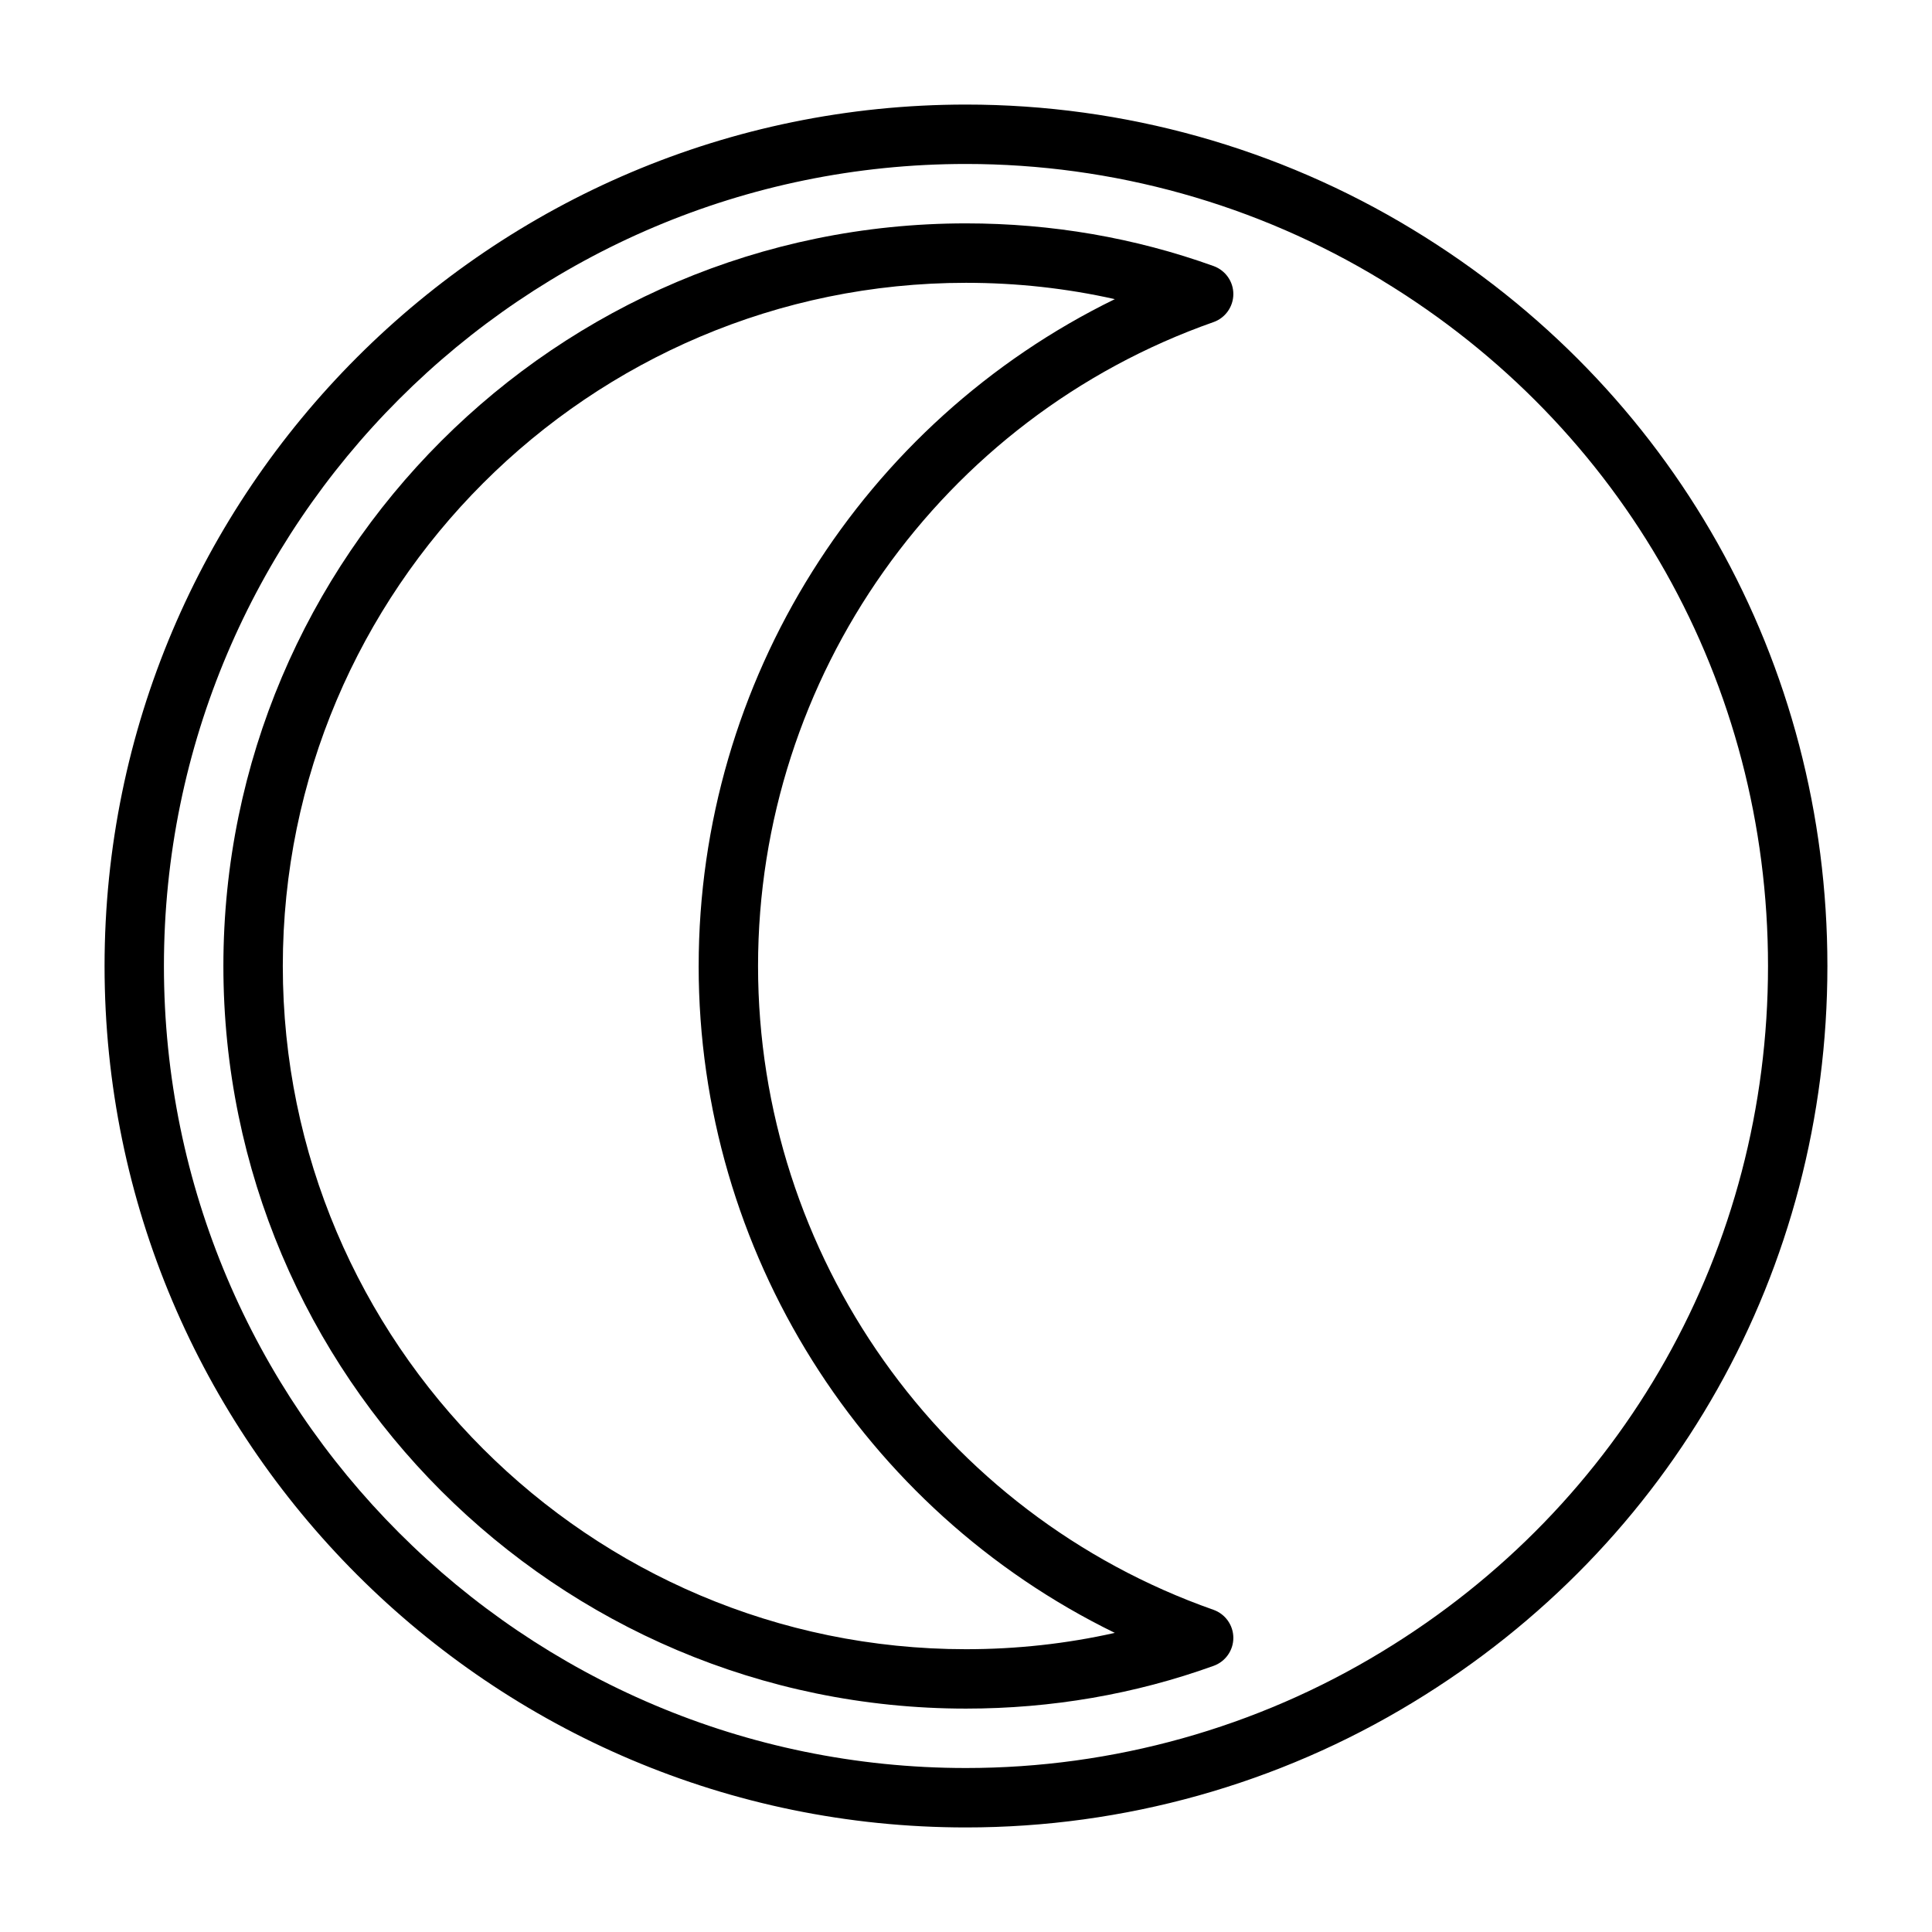
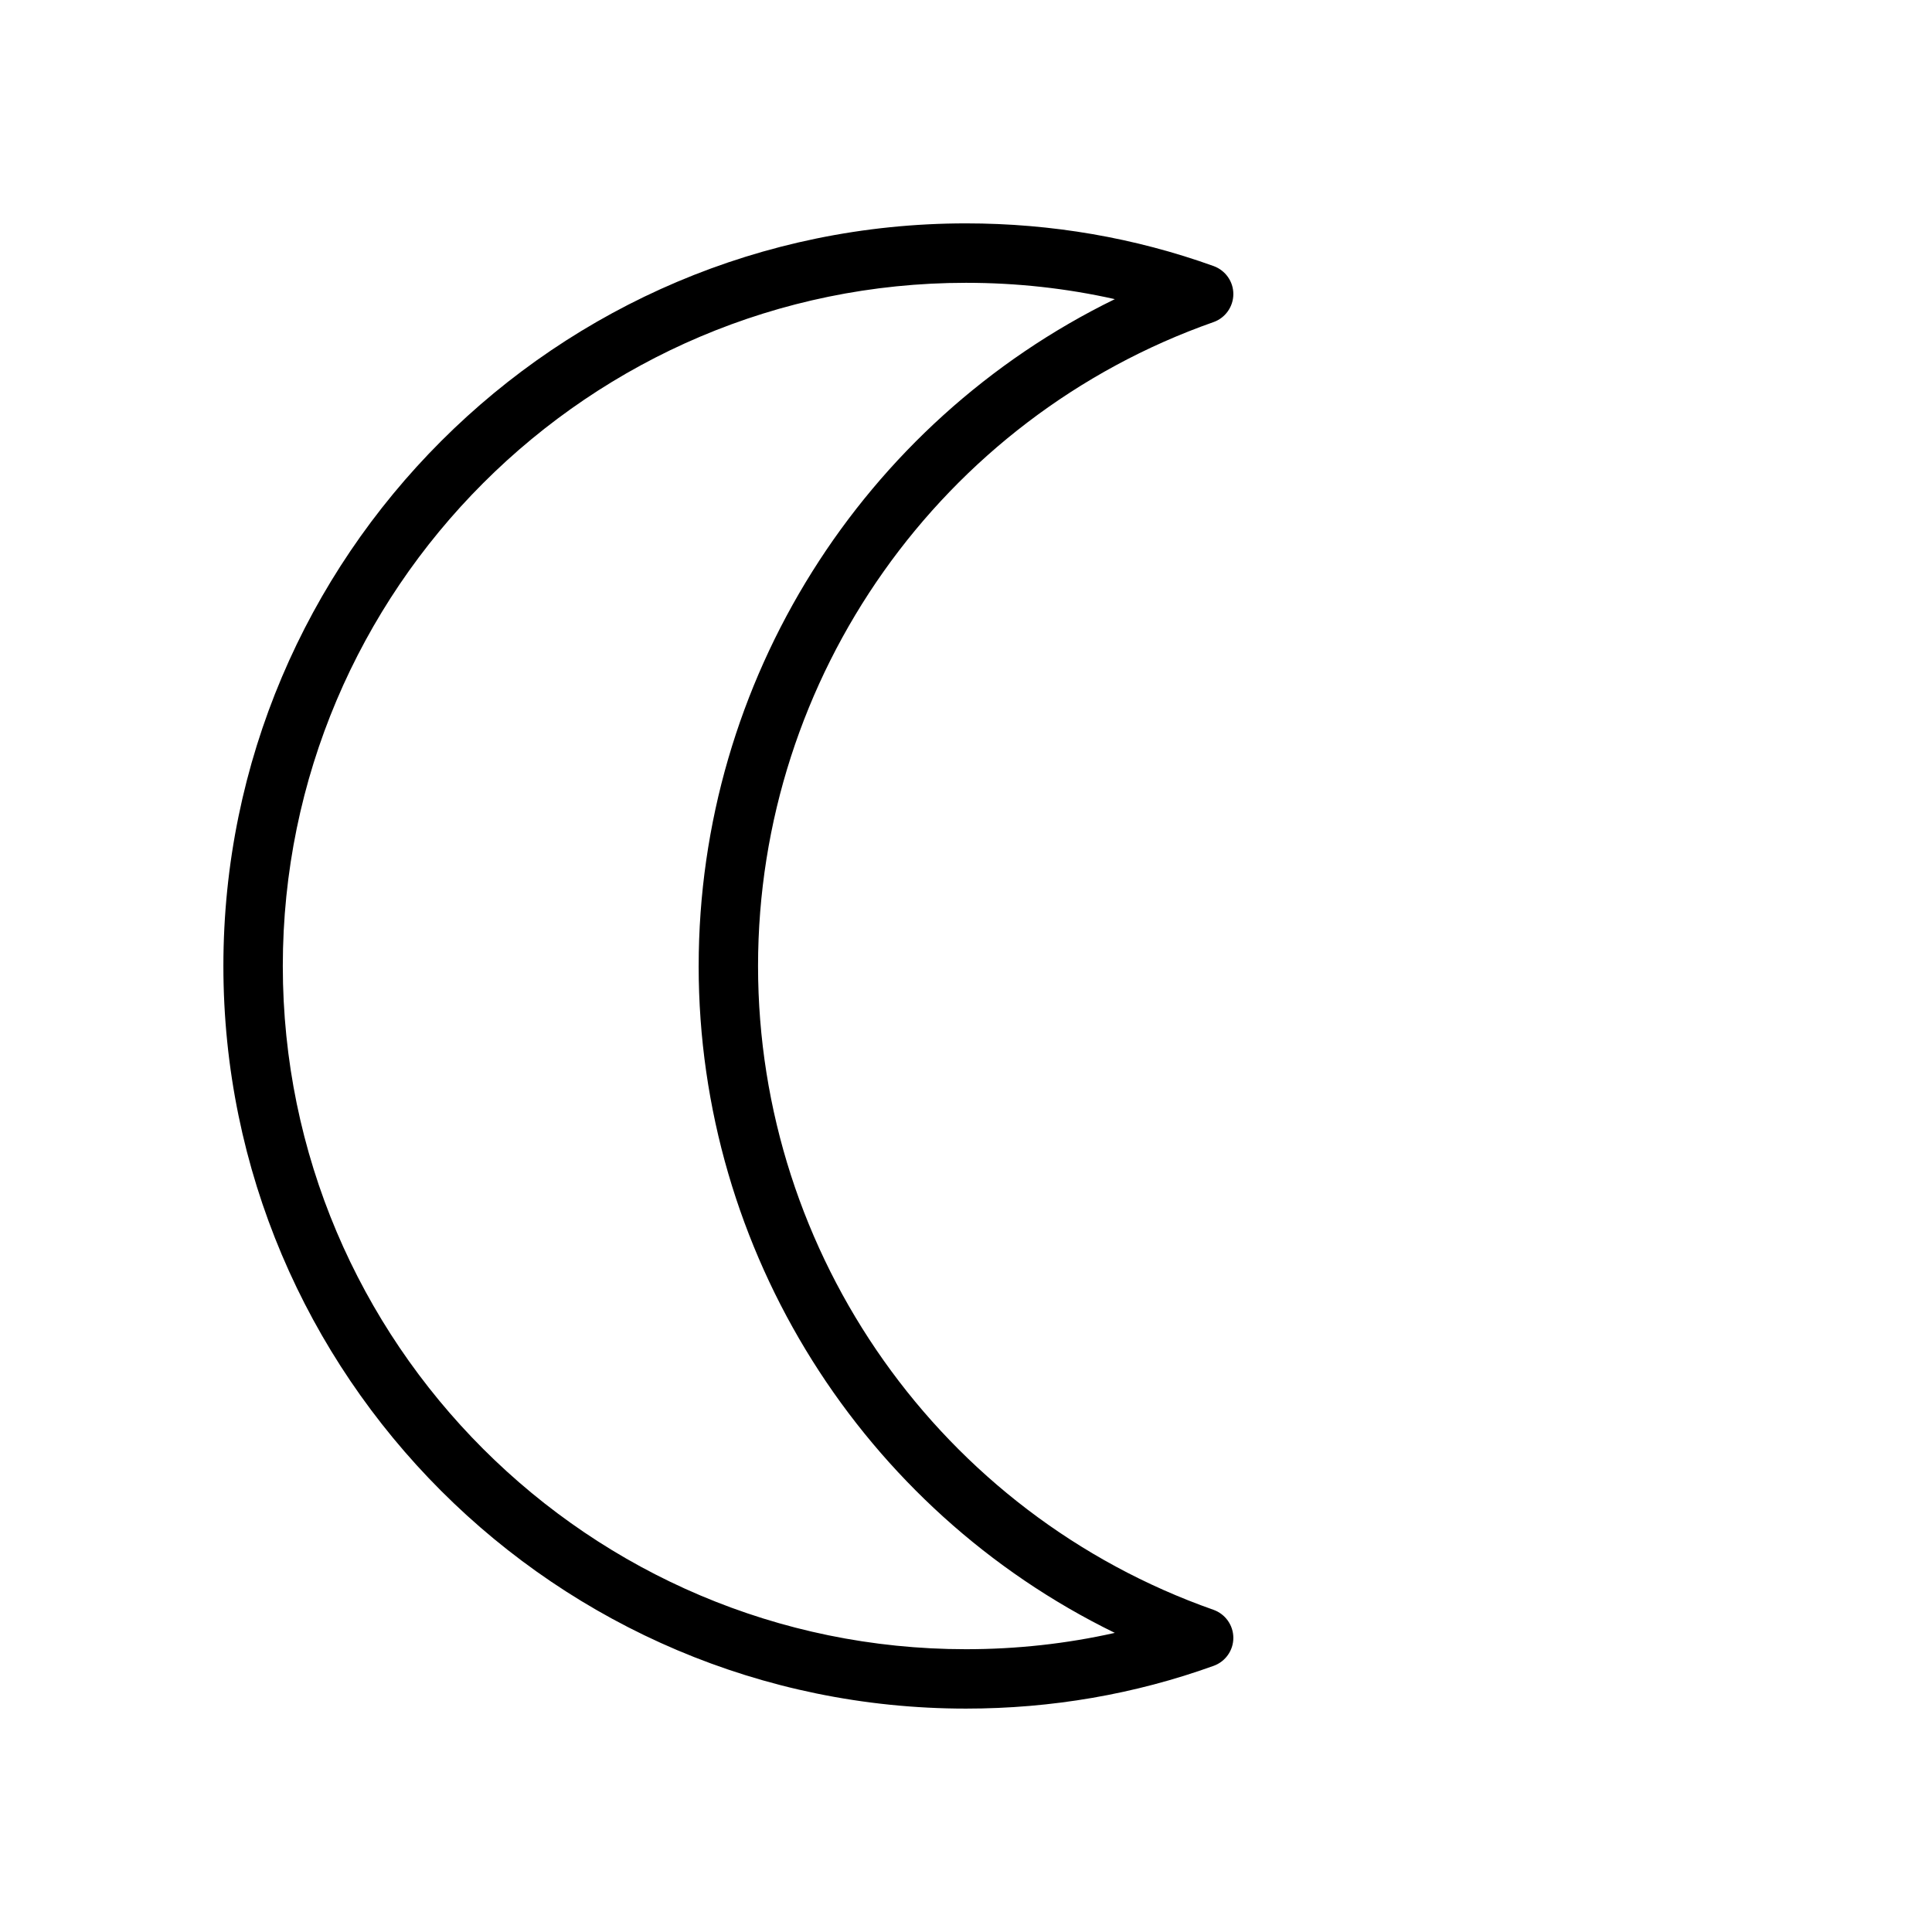
<svg xmlns="http://www.w3.org/2000/svg" fill="#000000" width="800px" height="800px" version="1.1" viewBox="144 144 512 512">
  <g>
-     <path d="m518.39 204.82c-35.613-21.648-76.547-33.109-118.39-33.109-125.88 0-228.29 102.41-228.29 228.29 0 125.87 102.41 228.29 228.29 228.29 41.848 0 82.797-11.461 118.39-33.109 68.816-41.738 109.89-114.71 109.89-195.18 0-80.469-41.078-153.44-109.89-195.18zm-8.188 376.91c-33.125 20.152-71.242 30.812-110.21 30.812-117.2 0-212.55-95.348-212.55-212.54 0-117.2 95.348-212.55 212.55-212.55 38.965 0 77.082 10.66 110.21 30.812v0.016c64.078 38.855 102.34 106.79 102.34 181.72s-38.258 142.86-102.34 181.73z" />
    <path d="m465.59 229.36c3.133-1.102 5.242-4.078 5.258-7.398 0.016-3.336-2.078-6.297-5.211-7.445-20.879-7.512-42.965-11.32-65.637-11.32-108.52 0-196.8 88.277-196.8 196.8s88.277 196.8 196.8 196.8c22.672 0 44.762-3.809 65.637-11.336 3.133-1.133 5.227-4.109 5.211-7.445-0.016-3.32-2.125-6.281-5.258-7.398-72.188-25.383-120.7-93.965-120.7-170.62 0-76.66 48.508-145.24 120.7-170.64zm-136.44 170.64c0 75.699 43.5 144.12 110.29 176.73-12.828 2.879-26.004 4.328-39.434 4.328-99.836 0-181.06-81.223-181.06-181.05 0-99.836 81.223-181.06 181.06-181.06 13.43 0 26.609 1.449 39.438 4.328-66.785 32.609-110.29 101.03-110.29 176.73z" />
  </g>
</svg>